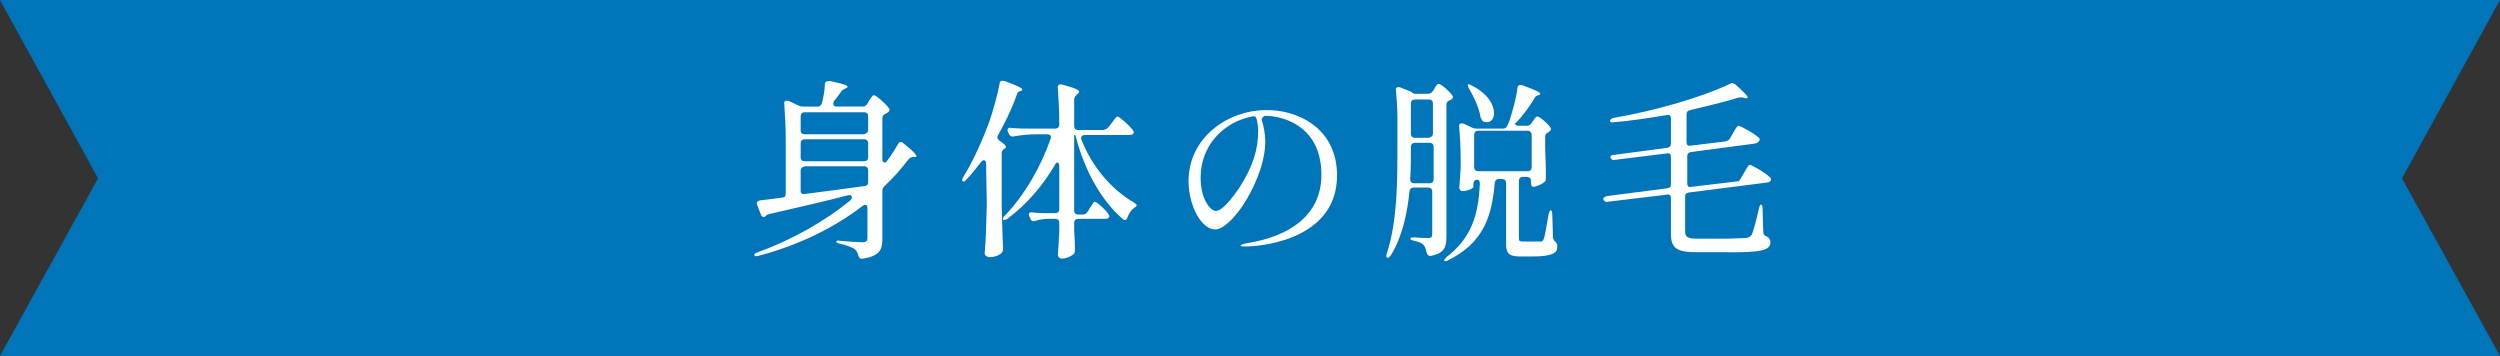
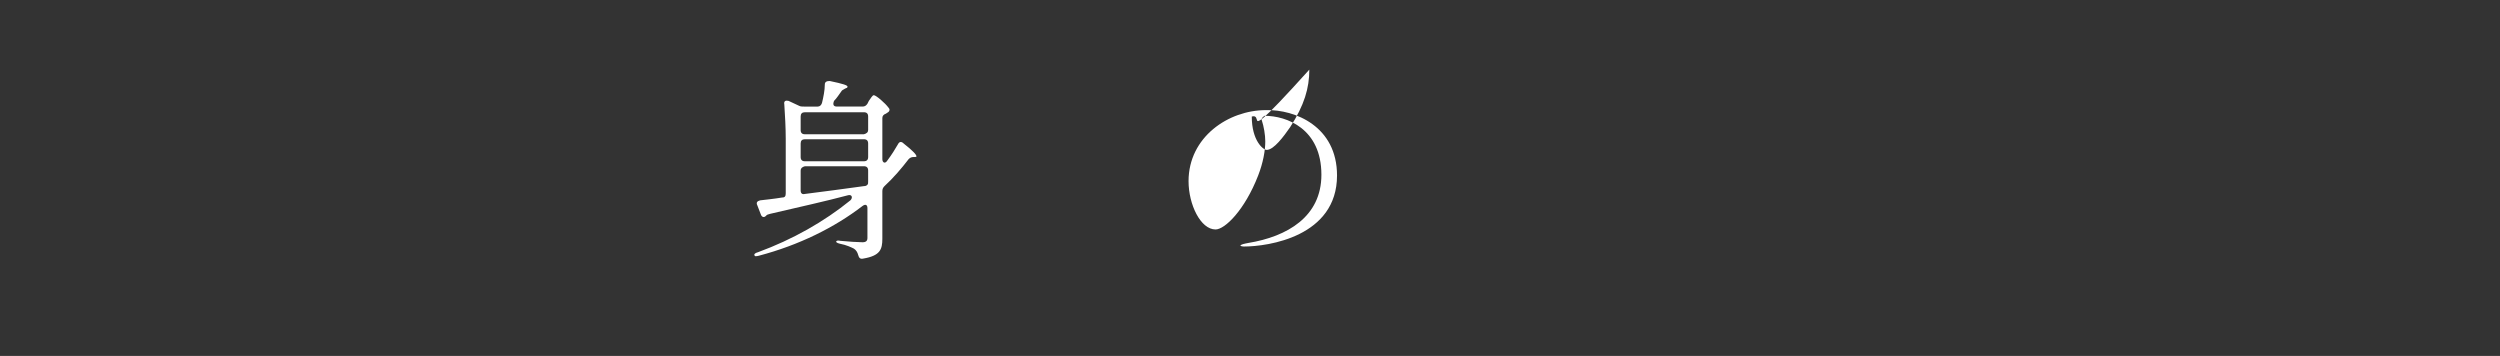
<svg xmlns="http://www.w3.org/2000/svg" version="1.1" id="_レイヤー_2" x="0px" y="0px" width="351.9px" height="50.1px" viewBox="0 0 351.9 50.1" style="enable-background:new 0 0 351.9 50.1;" xml:space="preserve">
  <rect x="0" y="0" width="351.9" height="50.1" fill="#333333" stroke="none" />
  <style type="text/css">
	.st0{fill:#0075BA;}
	.st1{fill:#FFFFFF;}
</style>
  <g id="text">
-     <polygon class="st0" points="351.9,50.1 0,50.1 13.8,25.1 0,0 351.9,0 338.1,25.1  " />
    <g>
      <path class="st1" d="M117.8,15h3.6c0.3,0,0.5-0.1,0.7-0.4l0.2-0.4c0.3-0.4,0.5-0.8,0.7-0.8c0.3,0,1.6,1.1,2.1,1.8    c0.2,0.2,0.1,0.5-0.1,0.6c-0.1,0.1-0.2,0.1-0.3,0.2c-0.3,0.1-0.5,0.3-0.5,0.6v5.8c0,0.5,0.4,0.7,0.7,0.2c0.6-0.8,1.1-1.6,1.5-2.3    c0.2-0.4,0.5-0.4,0.8-0.1c1.4,1.1,1.8,1.6,1.8,1.8c0,0.1-0.1,0.1-0.3,0.1h-0.1c-0.3,0-0.5,0.1-0.7,0.3c-1,1.3-2.1,2.6-3.4,3.8    c-0.2,0.2-0.3,0.4-0.3,0.7v6.7c0,1.5-0.3,2.4-2.7,2.8c-0.4,0.1-0.6-0.1-0.7-0.5c-0.1-0.4-0.3-0.7-0.6-0.9c-0.4-0.2-1-0.5-2-0.7    c-0.4-0.1-0.5-0.2-0.5-0.3c0-0.1,0.2-0.2,0.6-0.1c0.9,0.1,2.6,0.2,3.1,0.2c0.5,0,0.7-0.2,0.7-0.6v-4.2c0-0.5-0.3-0.6-0.7-0.3    c-3.9,3-8.9,5.5-14.6,7c-0.4,0.1-0.6,0.1-0.6-0.1c-0.1-0.1,0.1-0.3,0.5-0.4c4.9-1.8,9.3-4.3,13-7.3c0.4-0.4,0.2-0.9-0.4-0.7    c-3,0.8-6.6,1.6-10.9,2.6c-0.3,0.1-0.4,0.1-0.5,0.2c0,0-0.1,0.1-0.1,0.1c-0.3,0.3-0.6,0.1-0.7-0.2l-0.5-1.3    c-0.2-0.4,0-0.6,0.4-0.7c0.8-0.1,1.9-0.2,3.1-0.4c0.4,0,0.5-0.2,0.5-0.6v-7.7c0-1.5-0.1-3.3-0.2-4.8c-0.1-0.5,0.2-0.6,0.6-0.5    l1.5,0.7c0.2,0.1,0.4,0.1,0.7,0.1h1.9c0.3,0,0.5-0.2,0.6-0.5c0.2-0.8,0.4-1.8,0.4-2.6c0-0.4,0.3-0.5,0.7-0.5    c1.9,0.4,2.5,0.6,2.5,0.8c0,0.1-0.1,0.2-0.2,0.2l-0.2,0.1c-0.2,0.1-0.4,0.2-0.5,0.4c-0.3,0.4-0.6,0.9-1,1.3    C117.2,14.7,117.3,15,117.8,15L117.8,15z M122.2,18.3v-1.9c0-0.4-0.2-0.6-0.6-0.6h-8.3c-0.4,0-0.6,0.2-0.6,0.6v1.9    c0,0.4,0.2,0.6,0.6,0.6h8.3C122,18.8,122.2,18.6,122.2,18.3z M121.6,19.6h-8.3c-0.4,0-0.6,0.2-0.6,0.6v1.9c0,0.4,0.2,0.6,0.6,0.6    h8.3c0.4,0,0.6-0.2,0.6-0.6v-1.9C122.2,19.8,122,19.6,121.6,19.6z M112.7,24v2.8c0,0.4,0.2,0.6,0.6,0.5c2.5-0.3,5.3-0.7,8.3-1.1    c0.3,0,0.4-0.1,0.5-0.2c0.1-0.1,0.1-0.2,0.1-0.5V24c0-0.4-0.2-0.6-0.6-0.6h-8.3C112.9,23.5,112.7,23.7,112.7,24L112.7,24z" />
-       <path class="st1" d="M138.8,23c0-0.5-0.4-0.6-0.7-0.2c-0.7,0.9-1.4,1.8-2.1,2.5c-0.2,0.3-0.4,0.3-0.5,0.2    c-0.1-0.1-0.1-0.3,0.1-0.6c1.3-2.1,2.6-4.9,3.7-7.9c0.5-1.5,1.1-3.6,1.4-5.2c0-0.4,0.3-0.5,0.7-0.4c1.9,0.7,2.5,1,2.5,1.2    c0,0.1-0.1,0.2-0.2,0.2l-0.1,0c-0.3,0.1-0.4,0.3-0.5,0.6c-0.7,2-1.6,3.8-2.6,5.6c-0.2,0.3-0.1,0.6,0.2,0.8    c0.6,0.4,0.9,0.7,0.9,0.9c0,0.1-0.1,0.2-0.2,0.2c-0.2,0.1-0.4,0.4-0.4,0.6v7.6c0.1,3,0.1,4.2,0.2,5.9c0,0.3-0.1,0.5-0.3,0.7    c-0.4,0.3-1,0.5-1.6,0.5c-0.4,0-0.7-0.3-0.7-0.5c0.2-2.3,0.2-3.5,0.3-7L138.8,23L138.8,23z M156.1,17.8l0.4-0.5    c0.3-0.4,0.6-0.9,0.8-0.9c0.3,0,2.3,1.8,2.3,2.2c0,0.3-0.3,0.4-0.7,0.4h-6.2c-0.4,0-0.6,0.3-0.5,0.6c1.5,3.9,4.3,7.1,7.4,8.9    c0.3,0.2,0.4,0.3,0.4,0.4c0,0.1-0.1,0.2-0.4,0.4c-0.4,0.3-0.7,0.8-0.9,1.3c-0.1,0.4-0.4,0.5-0.7,0.2c-3-2.6-5.3-6.8-6.5-11.3    c-0.1-0.3-0.1-0.5-0.2-0.5h-0.1v10.6c0,0.4,0.2,0.6,0.6,0.6h0.6c0.3,0,0.5-0.1,0.7-0.4l0.3-0.5c0.3-0.4,0.5-0.9,0.7-0.9    c0.3,0,1.5,1.1,1.9,1.7c0.2,0.2,0.2,0.5,0,0.6c-0.1,0.1-0.3,0.1-0.5,0.1h-3.7c-0.4,0-0.6,0.2-0.6,0.6v1c0.1,1.4,0.1,2,0.1,2.7    c0,0.3,0,0.5-0.2,0.7c-0.4,0.3-1,0.6-1.6,0.6c-0.4,0-0.6-0.3-0.6-0.5c0.1-1.1,0.1-1.6,0.2-3.2v-1.3c0-0.4-0.2-0.6-0.6-0.6h-0.8    c-0.7,0-1.4,0.1-2,0.3c-0.3,0.1-0.6,0-0.7-0.4l-0.1-0.2c-0.2-0.4,0-0.7,0.4-0.6c0.8,0.1,1.5,0.1,2.3,0.1h0.9    c0.4,0,0.6-0.2,0.6-0.6v-6c0-0.6-0.4-0.7-0.6-0.2c-1.7,2.9-3.9,5.5-6.7,7.6c-0.3,0.2-0.5,0.2-0.6,0.1s0-0.3,0.2-0.5    c2.8-2.9,5.1-6.9,6.5-10.9c0.1-0.4-0.1-0.6-0.5-0.6h-1.4c-1.1,0-2.2,0.1-3.3,0.3c-0.3,0.1-0.6-0.1-0.7-0.4l-0.1-0.2    c-0.2-0.4,0-0.7,0.4-0.6c0.9,0.1,1.9,0.1,2.8,0.1h3.4c0.4,0,0.6-0.2,0.6-0.6v-0.3c0-1.6-0.1-3.4-0.2-4.8c-0.1-0.4,0.2-0.6,0.6-0.5    c1.9,0.5,2.4,0.8,2.4,1c0,0.1-0.1,0.2-0.2,0.3l-0.1,0.1c-0.2,0.2-0.4,0.4-0.4,0.7v3.7c0,0.4,0.2,0.6,0.6,0.6h3.5    C155.7,18.2,155.9,18.1,156.1,17.8L156.1,17.8z" />
-       <path class="st1" d="M188.2,24.7c0,8.6-9.7,10-13.1,10c-0.3,0-0.5-0.1-0.5-0.1c0-0.2,0.6-0.3,1.1-0.4c5.5-0.9,10.3-3.7,10.3-9.6    c0-6.5-4.9-8.3-8-8.3c0,0-0.5,0.3-0.4,0.6c0.3,0.9,0.5,2.1,0.5,3c0,1.3-0.3,3-1,4.8c-1.9,4.9-4.7,7.6-6,7.6    c-2.1,0-3.8-3.5-3.8-6.8c0-6.2,5.6-10,10.9-10C182.3,15.4,188.2,17.8,188.2,24.7L188.2,24.7z M176.9,16.8    c-0.1-0.4-0.3-0.5-0.7-0.4c-4,0.8-7.2,4.1-7.2,8.6c0,3.4,1.6,4.7,2.1,4.7c1,0,2.4-1.9,3.3-3.2c2-3.1,2.7-5.5,2.7-8.1    C177.1,17.8,177,17.3,176.9,16.8z" />
-       <path class="st1" d="M199.3,13.2h1.7c0.3,0,0.5-0.1,0.7-0.4l0.2-0.3c0.2-0.4,0.4-0.7,0.6-0.7c0.3,0,1.5,1,1.9,1.6    c0.2,0.2,0.1,0.5-0.1,0.6c-0.1,0-0.1,0.1-0.2,0.1c-0.3,0.1-0.5,0.3-0.5,0.6v18.5c0,1.5-0.2,2.4-2.1,2.8c-0.4,0.1-0.6-0.1-0.7-0.5    c-0.1-0.4-0.2-0.8-0.4-1c-0.3-0.3-0.7-0.5-1.4-0.6c-0.3-0.1-0.5-0.2-0.5-0.3s0.2-0.2,0.6-0.2c0.7,0.1,1.7,0.1,2,0.1    c0.4,0,0.5-0.2,0.5-0.6v-5.9c0-0.4-0.2-0.6-0.6-0.6H199c-0.4,0-0.5,0.2-0.6,0.5c-0.3,3.1-1,6.4-2.6,9c-0.2,0.3-0.4,0.4-0.5,0.4    c-0.2-0.1-0.2-0.3-0.1-0.6c1.5-4.6,1.5-10.1,1.5-15.1v-4.2c0-1.1-0.1-2.5-0.2-3.6c-0.1-0.5,0.2-0.6,0.6-0.5l1.5,0.6    C198.9,13.2,199.1,13.2,199.3,13.2L199.3,13.2z M198.6,20.7c0,1.4,0,2.9-0.1,4.5c0,0.4,0.2,0.6,0.6,0.6h2.1c0.4,0,0.6-0.2,0.6-0.6    v-4.5c0-0.4-0.2-0.6-0.6-0.6h-1.9C198.8,20.1,198.6,20.3,198.6,20.7L198.6,20.7z M201.7,18.8v-4.2c0-0.4-0.2-0.6-0.6-0.6h-1.9    c-0.4,0-0.6,0.2-0.6,0.6v4.2c0,0.4,0.2,0.6,0.6,0.6h1.9C201.5,19.3,201.7,19.1,201.7,18.8z M213.7,17.7h1.2c0.3,0,0.5-0.1,0.7-0.4    l0.2-0.3c0.2-0.3,0.4-0.6,0.6-0.6c0.3,0,1.4,0.9,1.8,1.5c0.2,0.2,0.1,0.5-0.1,0.6c0,0-0.1,0-0.1,0.1c-0.3,0.1-0.5,0.3-0.5,0.6V21    c0.1,2,0.1,2.9,0.1,4c0,0.3,0,0.5-0.3,0.7c-0.4,0.3-1.1,0.6-1.5,0.6c-0.2,0-0.3-0.2-0.3-0.6v-0.2c0-0.4-0.2-0.6-0.6-0.6h-0.5    c-0.4,0-0.6,0.2-0.6,0.6v8c0,0.4,0.1,0.5,0.6,0.5h1.3c0.6,0,1,0,1.2,0c0.2,0,0.3-0.1,0.4-0.4c0.2-0.4,0.4-2,0.7-3.5    c0.1-0.4,0.2-0.5,0.3-0.5c0.1,0,0.2,0.2,0.2,0.6l0.1,3.2c0,0.3,0.2,0.5,0.4,0.7c0.2,0.2,0.2,0.4,0.2,0.7c0,0.8-0.7,1.3-3.5,1.3    h-1.7c-1.7,0-2-0.5-2-1.8v-8.5c0-0.4-0.2-0.6-0.6-0.6h-0.4c-0.4,0-0.5,0.2-0.6,0.5c-0.4,5.2-1.9,8.6-6.5,10.9    c-0.3,0.2-0.5,0.2-0.6,0.1s0.1-0.3,0.3-0.5c3.5-2.7,4.5-5.9,4.7-10.3c0-0.4-0.1-0.6-0.4-0.6s-0.5,0.2-0.5,0.6v0.4    c0,0.2-0.8,0.6-1.6,0.6c-0.2,0-0.4-0.3-0.4-0.5c0.1-0.9,0.1-1.4,0.2-2.7v-1.6c0-1.3-0.1-2.9-0.2-4.2c-0.1-0.5,0.2-0.6,0.6-0.5    l1.3,0.6c0.2,0.1,0.5,0.1,0.7,0.1h3.6c0.3,0,0.5-0.2,0.6-0.5l0.2-0.4c0.5-1.5,1-3.3,1.2-4.8c0-0.4,0.3-0.5,0.7-0.4    c1.9,0.7,2.5,1,2.5,1.2c0,0.1-0.1,0.1-0.2,0.2l-0.1,0c-0.3,0.1-0.4,0.2-0.5,0.4c-0.6,1.1-1.6,2.4-2.6,3.5    C213.1,17.3,213.3,17.7,213.7,17.7L213.7,17.7z M206.6,11.9c0.1-0.1,0.3,0,0.5,0.1c2.4,1.2,3.2,2.8,3.2,3.9c0,0.8-0.4,1.3-1,1.3    c-0.2,0-0.4-0.1-0.5-0.1c-0.2-0.1-0.3-0.4-0.4-0.6c-0.2-1.3-0.9-2.8-1.6-4C206.6,12.2,206.6,12,206.6,11.9L206.6,11.9z M215,18.4    h-6.9c-0.4,0-0.6,0.2-0.6,0.6v4.5c0,0.4,0.2,0.6,0.6,0.6h6.9c0.4,0,0.6-0.2,0.6-0.6V19C215.6,18.7,215.4,18.4,215,18.4z" />
-       <path class="st1" d="M245.1,25l0.4-0.7c0.3-0.5,0.6-1.1,0.8-1.1c0.3,0,3,1.6,3,2c0,0.3-0.3,0.5-0.6,0.5l-11,1.4    c-0.4,0.1-0.5,0.2-0.5,0.6v4.9c0,0.7,0.3,1,1.7,1h3.6c1.6,0,2.7-0.1,3.3-0.1c0.4-0.1,0.6-0.2,0.8-0.5c0.2-0.5,0.6-1.9,1-3.7    c0.1-0.4,0.2-0.5,0.3-0.5s0.2,0.2,0.2,0.6l0.1,3.3c0,0.3,0.2,0.5,0.5,0.6c0.4,0.2,0.5,0.5,0.5,0.8c0,1.1-1.1,1.5-6.7,1.4h-3.7    c-2.7,0-3.6-0.5-3.6-2.6v-5c0-0.4-0.2-0.6-0.6-0.5l-8.3,1c-0.3,0.1-0.5-0.1-0.6-0.3c-0.1-0.2,0.1-0.4,0.5-0.5l8.5-1.1    c0.4-0.1,0.5-0.2,0.5-0.6v-3.8c0-0.4-0.2-0.6-0.6-0.5l-7.3,0.9c-0.3,0.1-0.5-0.1-0.6-0.3c-0.1-0.2,0.1-0.4,0.5-0.4l7.5-1    c0.4-0.1,0.5-0.3,0.5-0.6v-3.5c0-0.4-0.2-0.6-0.6-0.5c-2.4,0.4-5,0.8-7.4,1c-0.4,0.1-0.5,0-0.6-0.2c0-0.1,0.2-0.3,0.5-0.4    c5.9-1,12.7-3,16.4-4.8c0.3-0.2,0.5-0.1,0.8,0.1c1.2,1.1,1.7,1.6,1.7,1.8c0,0.1-0.2,0.2-0.4,0.1l-0.4-0.1c-0.2,0-0.4,0-0.7,0.1    c-1.9,0.6-4.2,1.1-6.6,1.7c-0.4,0.1-0.5,0.3-0.5,0.6V20c0,0.4,0.2,0.6,0.6,0.5l4.9-0.6c0.3-0.1,0.5-0.2,0.6-0.4l0.4-0.7    c0.3-0.5,0.6-1.1,0.8-1.1c0.3,0,3,1.5,3,1.9c0,0.3-0.3,0.5-0.6,0.6l-9.1,1.2c-0.4,0.1-0.5,0.3-0.5,0.6v3.8c0,0.4,0.2,0.6,0.6,0.5    l6.7-0.8C244.8,25.4,245,25.2,245.1,25L245.1,25z" />
+       <path class="st1" d="M188.2,24.7c0,8.6-9.7,10-13.1,10c-0.3,0-0.5-0.1-0.5-0.1c0-0.2,0.6-0.3,1.1-0.4c5.5-0.9,10.3-3.7,10.3-9.6    c0-6.5-4.9-8.3-8-8.3c0,0-0.5,0.3-0.4,0.6c0.3,0.9,0.5,2.1,0.5,3c0,1.3-0.3,3-1,4.8c-1.9,4.9-4.7,7.6-6,7.6    c-2.1,0-3.8-3.5-3.8-6.8c0-6.2,5.6-10,10.9-10C182.3,15.4,188.2,17.8,188.2,24.7L188.2,24.7z M176.9,16.8    c-0.1-0.4-0.3-0.5-0.7-0.4c0,3.4,1.6,4.7,2.1,4.7c1,0,2.4-1.9,3.3-3.2c2-3.1,2.7-5.5,2.7-8.1    C177.1,17.8,177,17.3,176.9,16.8z" />
    </g>
  </g>
</svg>